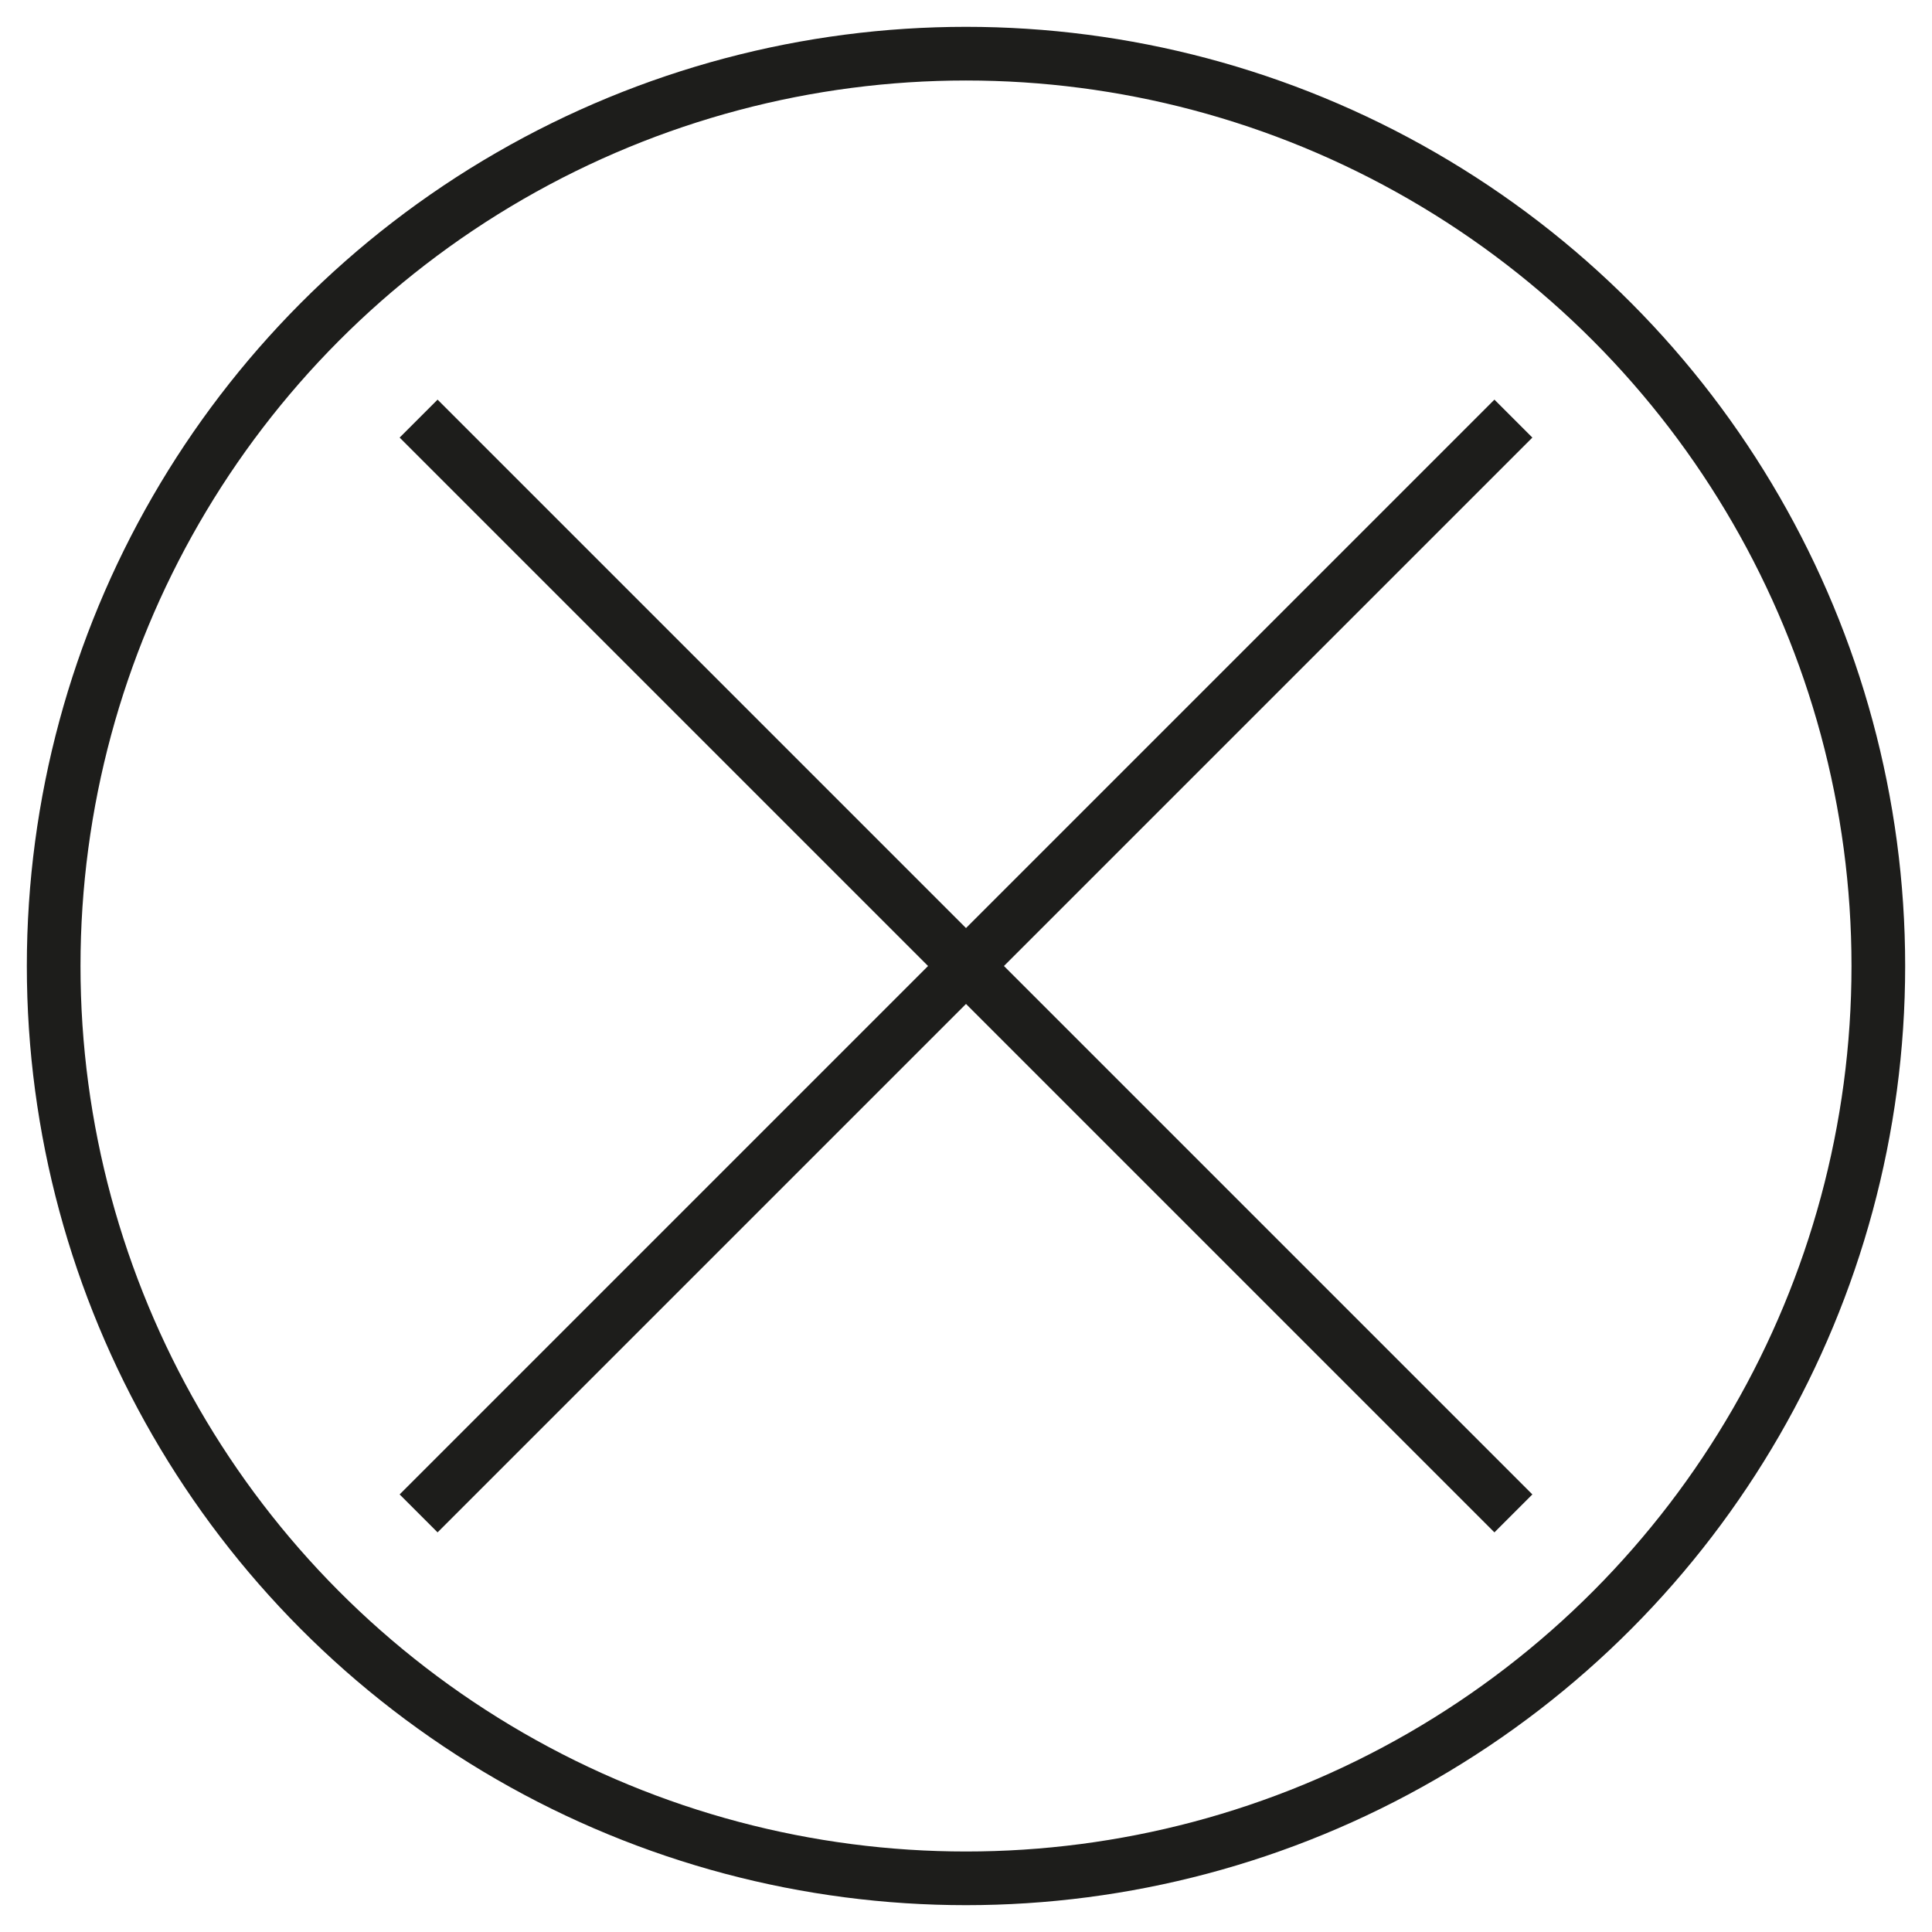
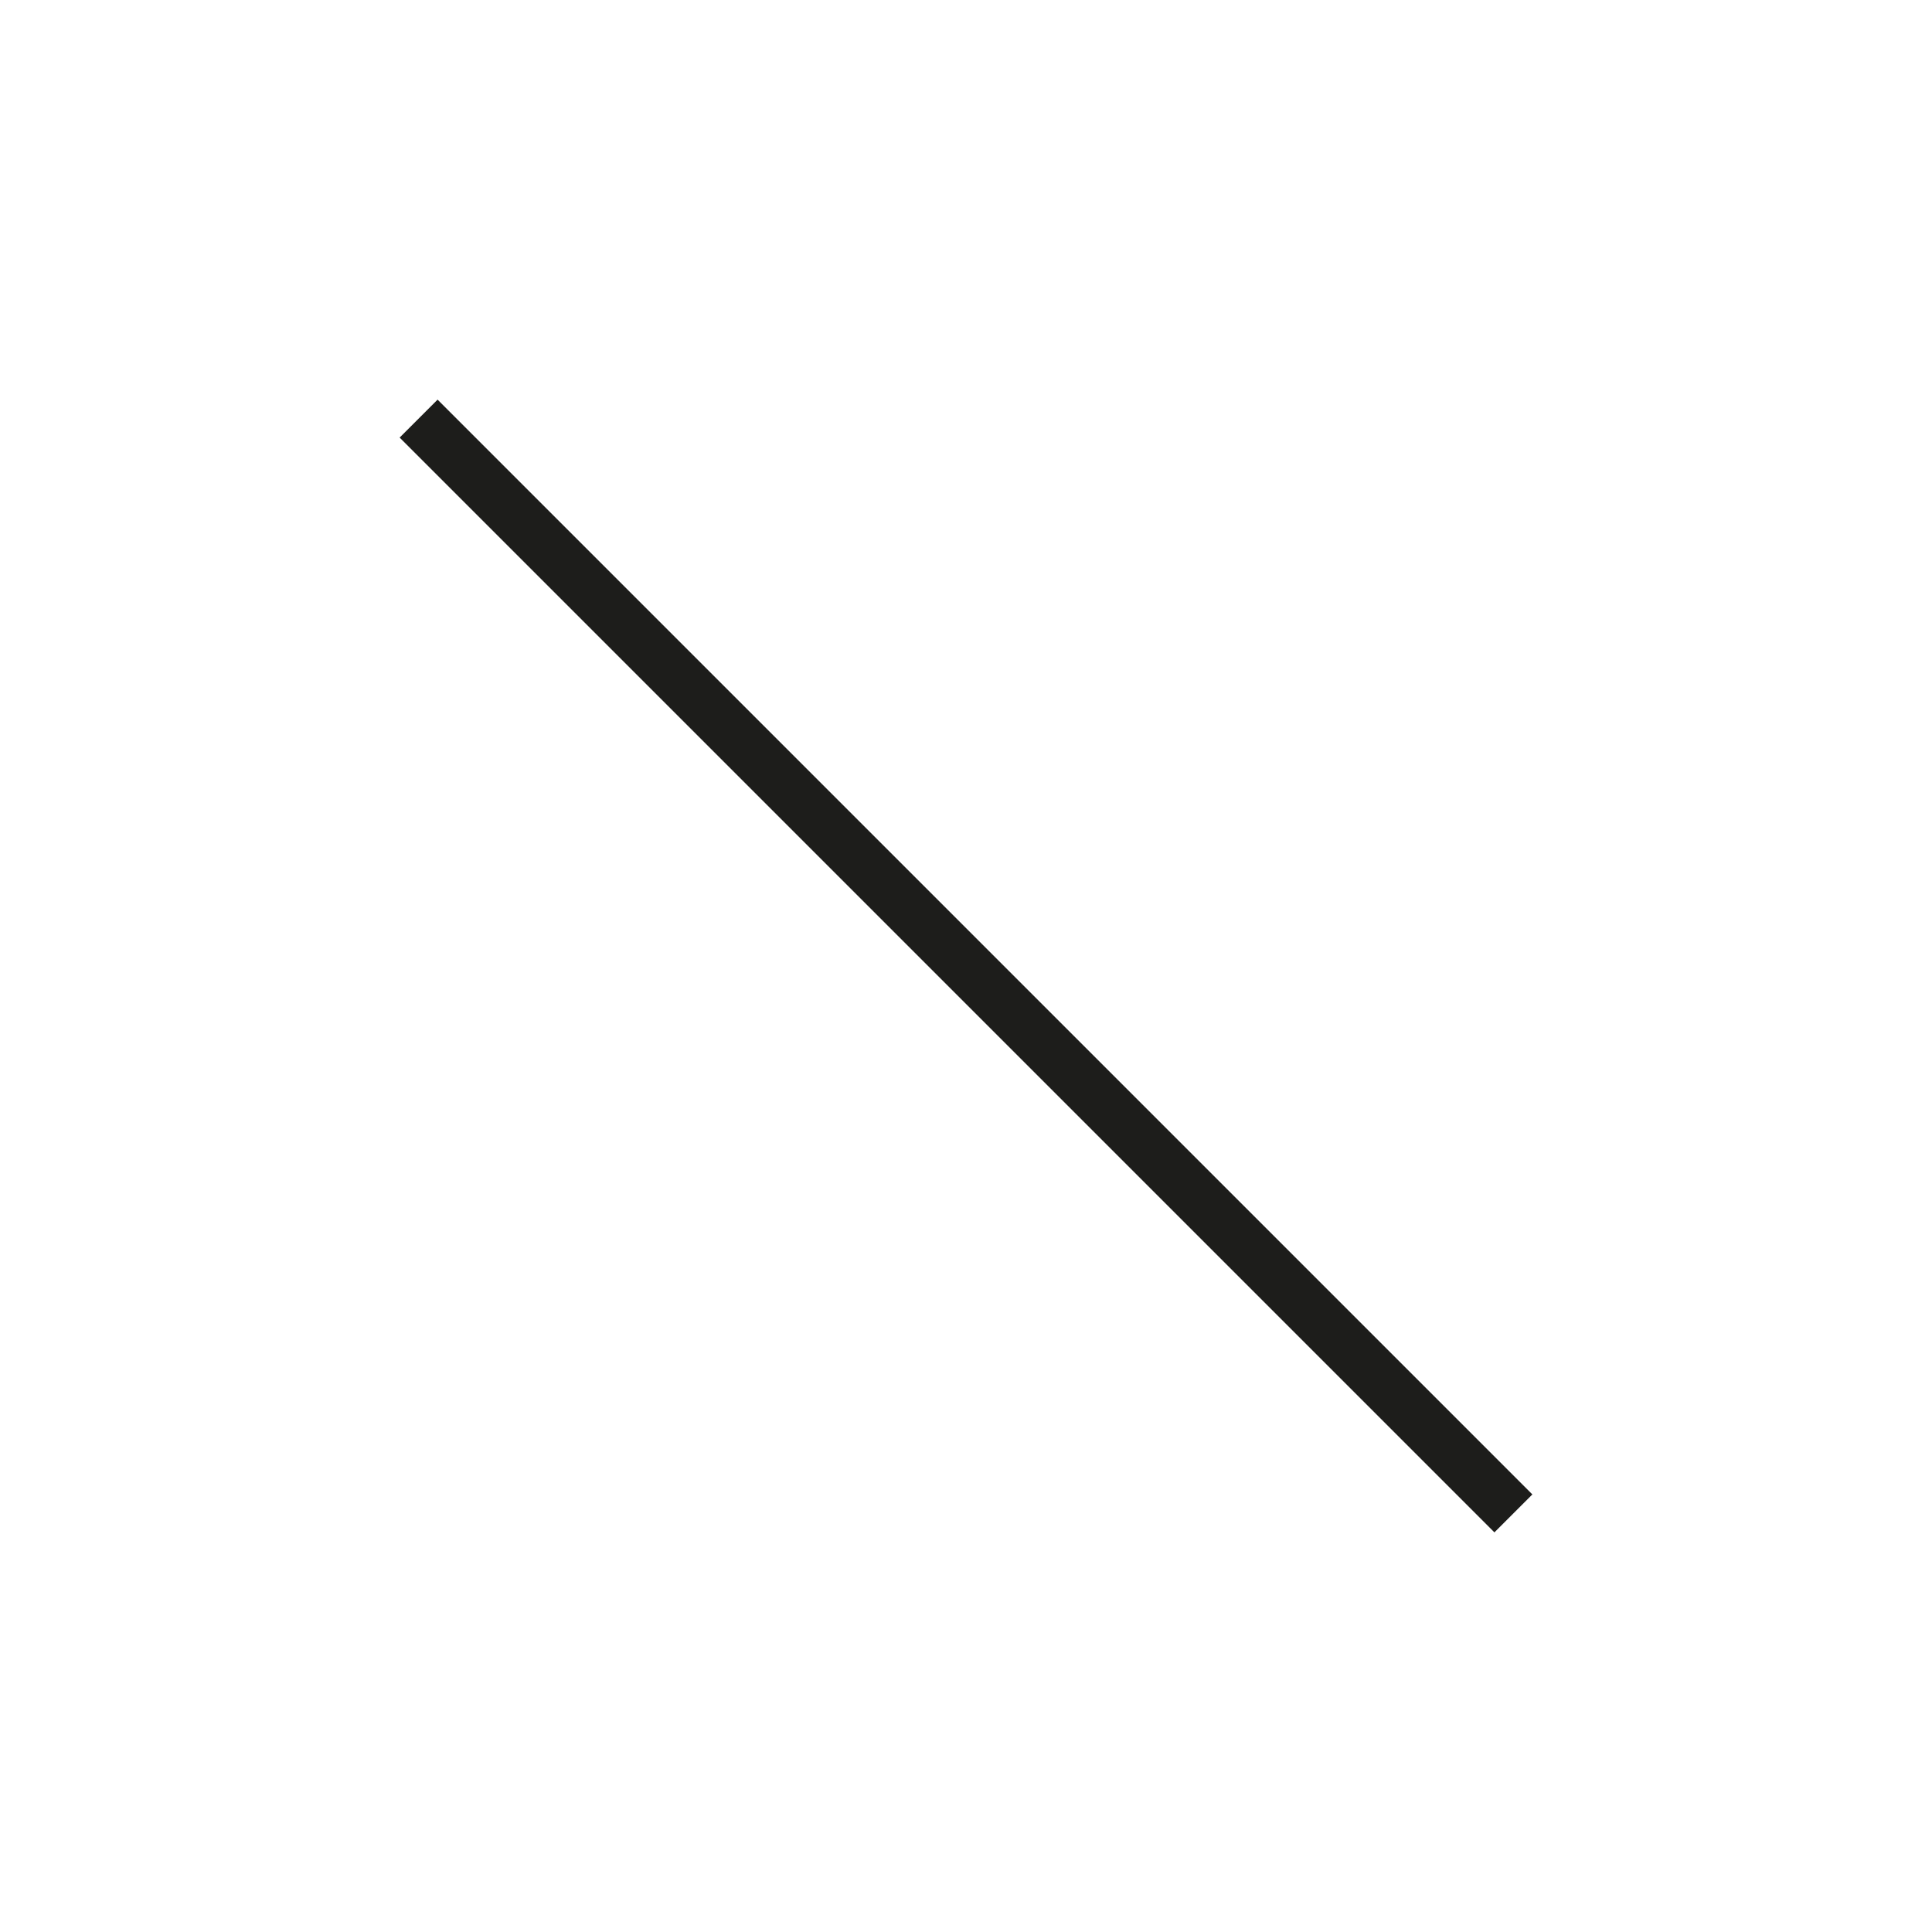
<svg xmlns="http://www.w3.org/2000/svg" xmlns:xlink="http://www.w3.org/1999/xlink" version="1.1" id="Layer_1" x="0px" y="0px" viewBox="0 0 36 36" style="enable-background:new 0 0 36 36;" xml:space="preserve">
  <style type="text/css">
	.st0{clip-path:url(#SVGID_00000141442309746187003510000006246800217149517454_);fill:none;stroke:#1D1D1B;}
	.st1{fill:none;stroke:#1D1D1B;}
</style>
  <g>
    <g>
      <defs>
-         <rect id="SVGID_1_" x="0.5" y="0.5" width="35" height="35" />
-       </defs>
+         </defs>
      <clipPath id="SVGID_00000157284532434926454920000010178875826948844221_">
        <use xlink:href="#SVGID_1_" style="overflow:visible;" />
      </clipPath>
      <circle style="clip-path:url(#SVGID_00000157284532434926454920000010178875826948844221_);fill:none;stroke:#1D1D1B;" cx="18" cy="18" r="17" />
    </g>
    <line class="st1" x1="7.8" y1="7.8" x2="28.2" y2="28.2" />
-     <line class="st1" x1="7.8" y1="28.2" x2="28.2" y2="7.8" />
  </g>
</svg>